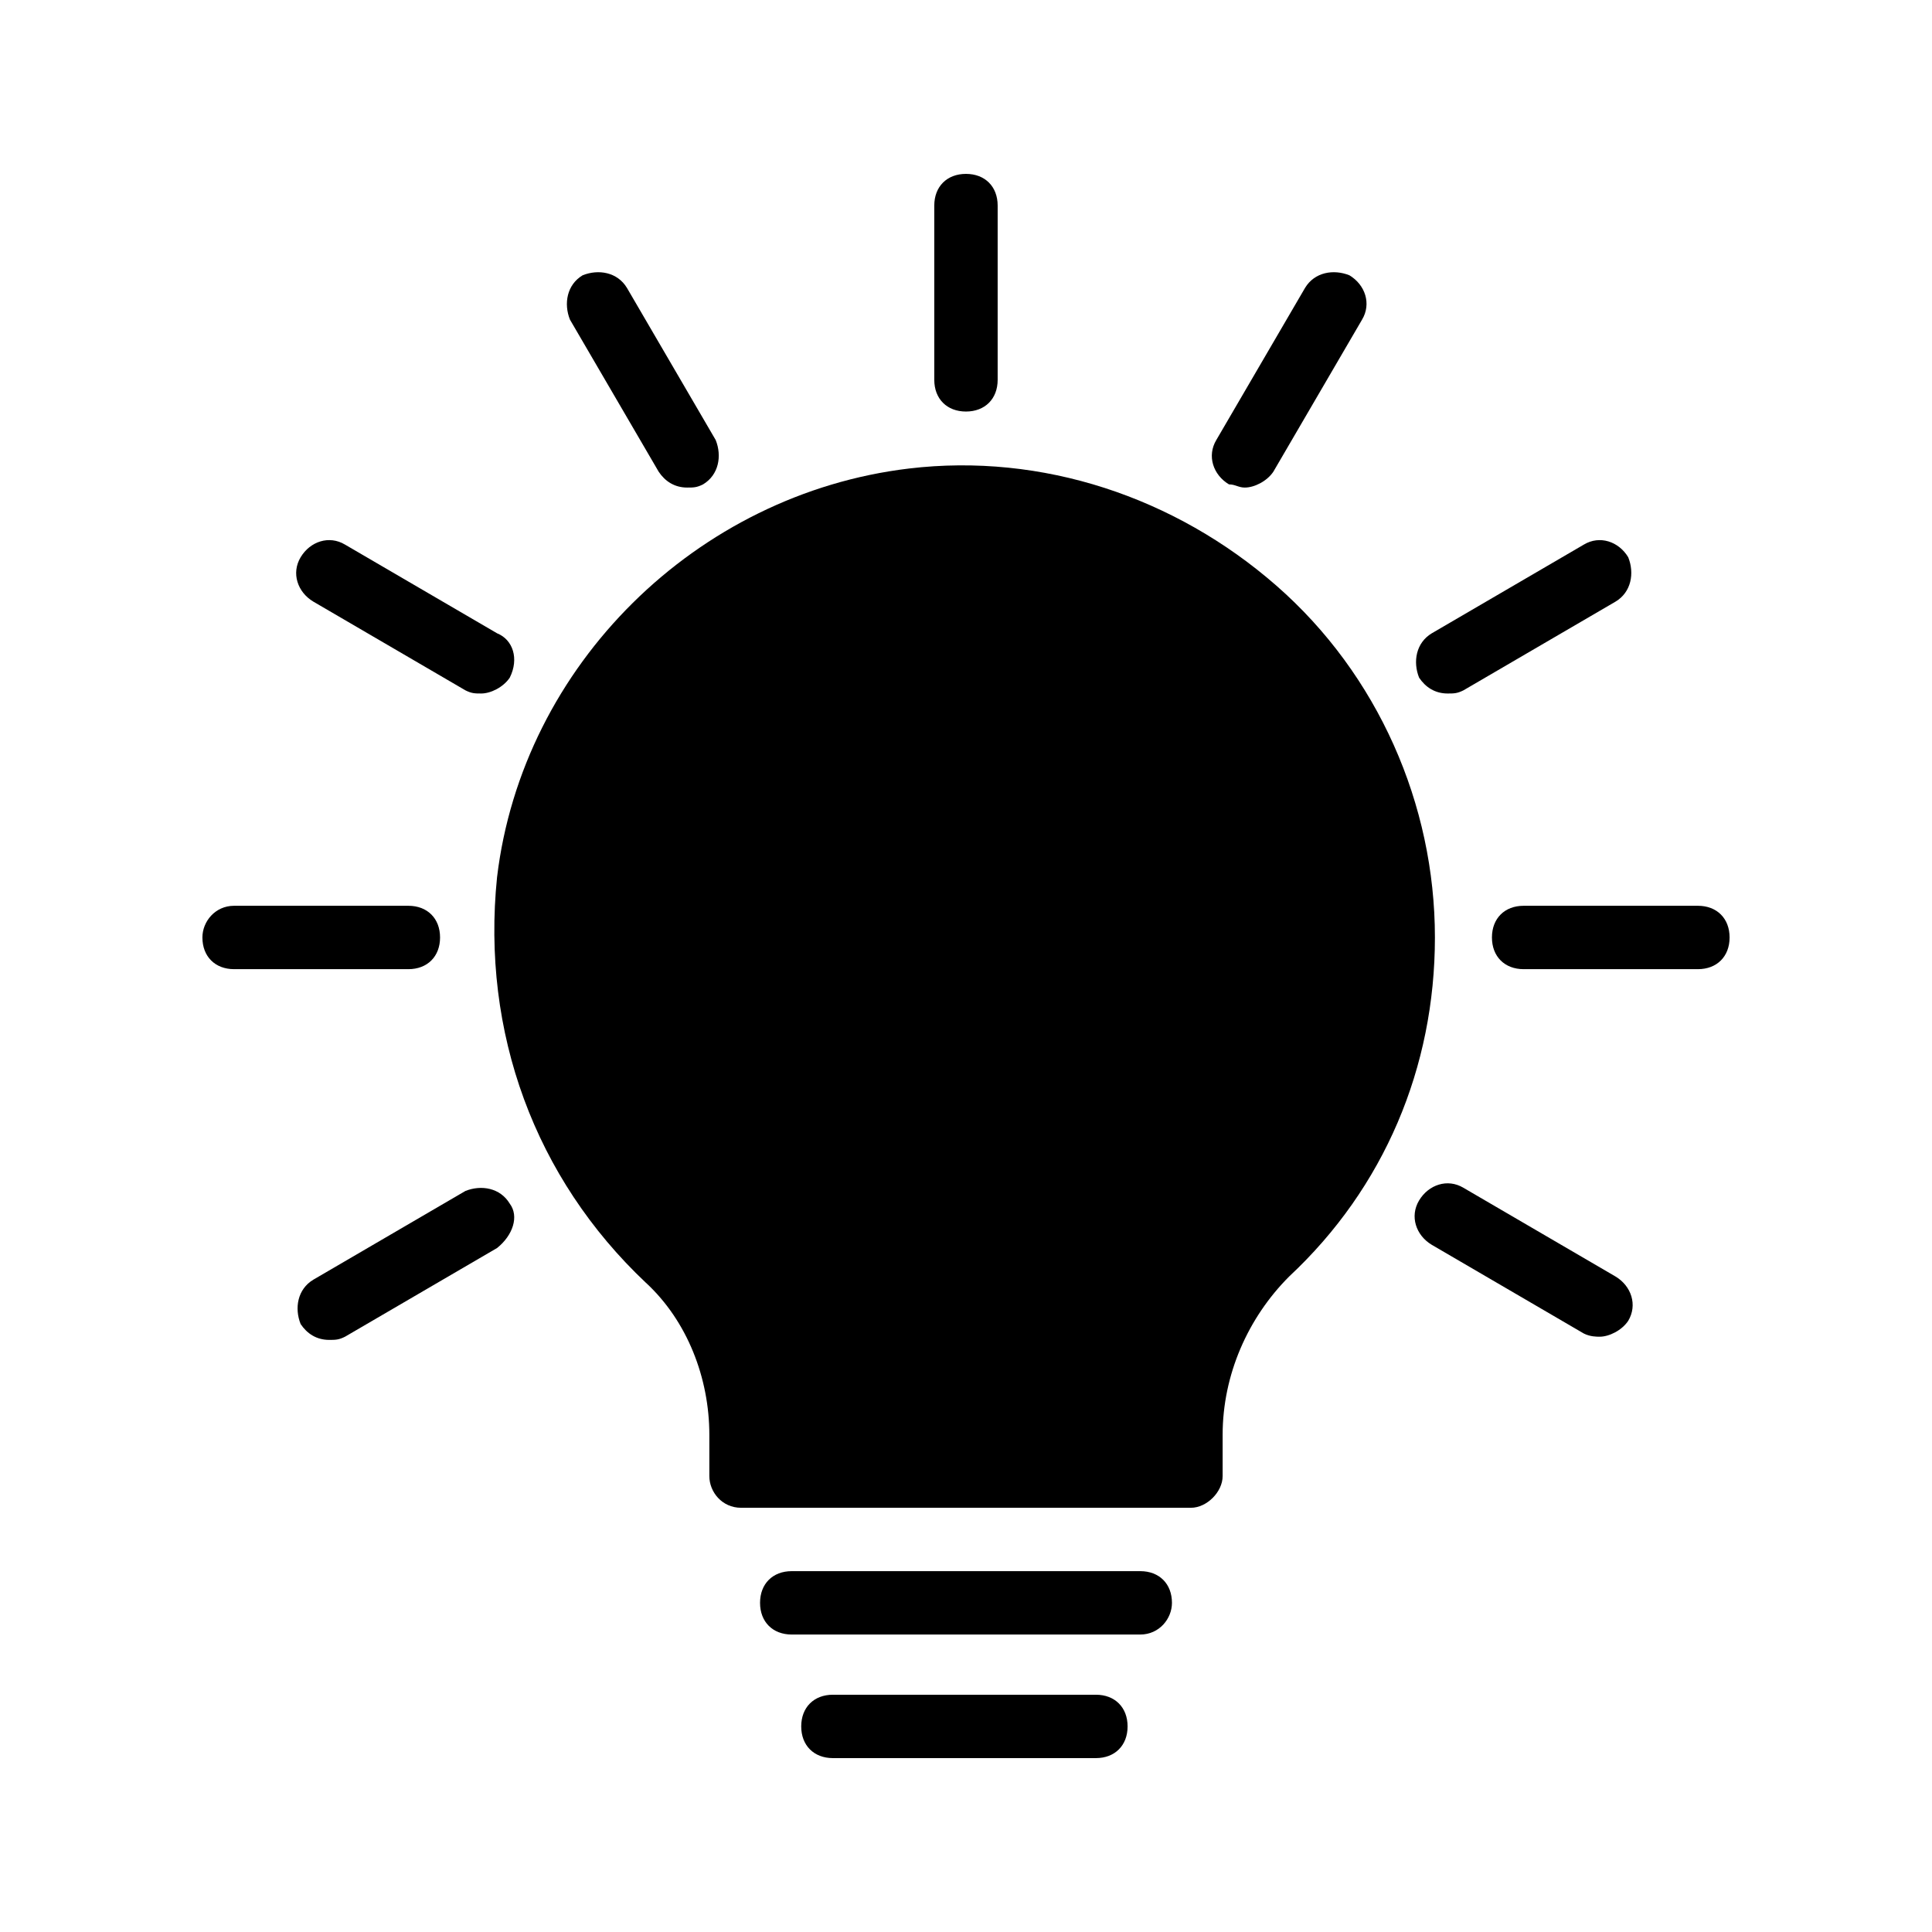
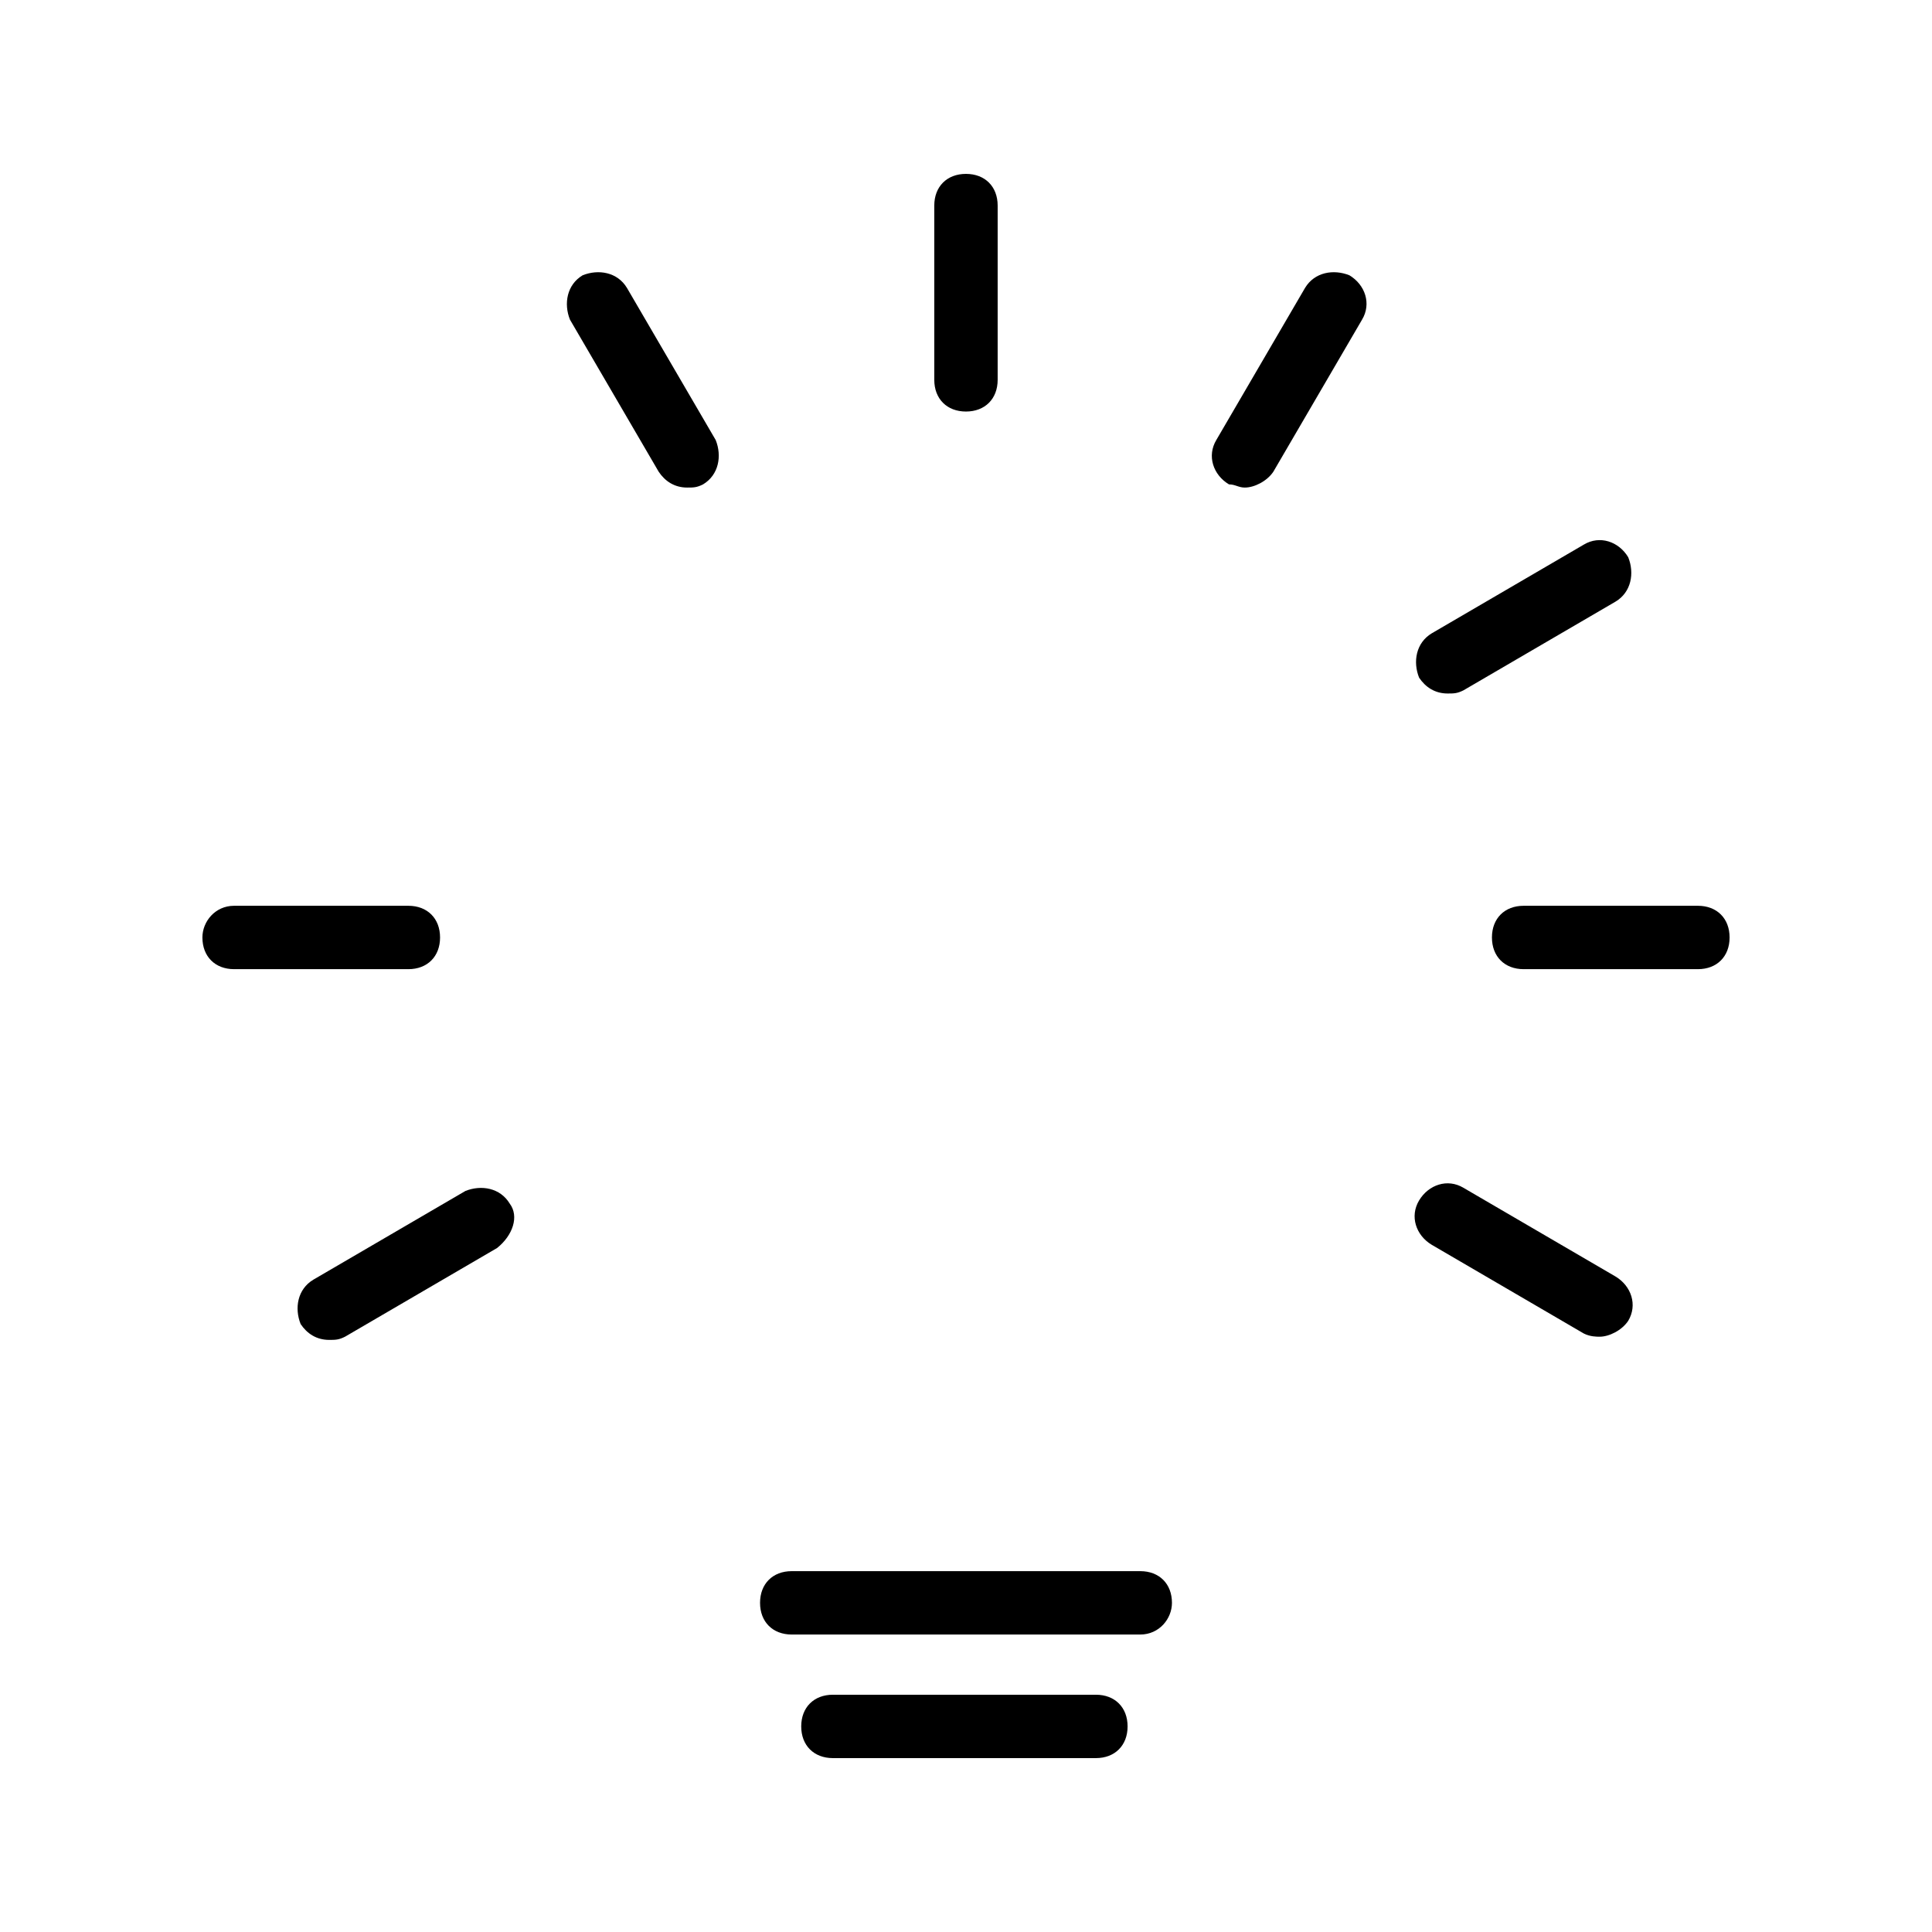
<svg xmlns="http://www.w3.org/2000/svg" fill="#000000" width="800px" height="800px" version="1.1" viewBox="144 144 512 512">
  <g>
-     <path d="m315.19 483.96c10.914 10.078 16.793 25.191 16.793 40.305v10.914c0 4.199 3.359 8.398 8.398 8.398h119.23c4.199 0 8.398-4.199 8.398-8.398v-10.914c0-15.953 6.719-31.066 17.633-41.984 25.191-23.512 38.625-55.418 38.625-89.848 0-35.266-15.113-69.695-41.984-93.203-26.871-23.512-62.137-35.266-97.402-31.066-56.258 6.719-102.44 52.059-109.16 108.32-4.199 41.145 10.074 79.77 39.465 107.48z" />
    <path d="m454.58 568.77c0-5.039-3.359-8.398-8.398-8.398h-92.363c-5.039 0-8.398 3.359-8.398 8.398 0 5.039 3.359 8.398 8.398 8.398h92.363c5.039 0 8.398-4.199 8.398-8.398z" />
    <path d="m364.73 593.12c-5.039 0-8.398 3.359-8.398 8.398 0 5.039 3.359 8.398 8.398 8.398h69.695c5.039 0 8.398-3.359 8.398-8.398 0-5.039-3.359-8.398-8.398-8.398z" />
    <path d="m408.39 244.66v-46.18c0-5.039-3.359-8.398-8.398-8.398-5.039 0-8.398 3.359-8.398 8.398v46.184c0 5.039 3.359 8.398 8.398 8.398 5.039-0.004 8.398-3.363 8.398-8.402z" />
    <path d="m326.11 273.21c1.68 0 2.519 0 4.199-0.84 4.199-2.519 5.039-7.559 3.359-11.754l-23.512-40.305c-2.519-4.199-7.559-5.039-11.754-3.359-4.199 2.519-5.039 7.559-3.359 11.754l23.512 40.305c1.68 2.519 4.195 4.199 7.555 4.199z" />
-     <path d="m275.73 311.83-40.305-23.512c-4.199-2.519-9.238-0.84-11.754 3.359-2.519 4.199-0.84 9.238 3.359 11.754l40.305 23.512c1.68 0.84 2.519 0.84 4.199 0.84 2.519 0 5.879-1.68 7.559-4.199 2.512-5.035 0.836-10.074-3.363-11.754z" />
    <path d="m197.64 392.44c0 5.039 3.359 8.398 8.398 8.398h46.184c5.039 0 8.398-3.359 8.398-8.398 0-5.039-3.359-8.398-8.398-8.398h-46.188c-5.039 0-8.395 4.199-8.395 8.398z" />
    <path d="m279.09 462.98c-2.519-4.199-7.559-5.039-11.754-3.359l-40.305 23.512c-4.199 2.519-5.039 7.559-3.359 11.754 1.68 2.519 4.199 4.199 7.559 4.199 1.68 0 2.519 0 4.199-0.84l40.305-23.512c4.195-3.359 5.871-8.398 3.356-11.754z" />
    <path d="m473.89 273.21c2.519 0 5.879-1.68 7.559-4.199l23.512-40.305c2.519-4.199 0.84-9.238-3.359-11.754-4.199-1.68-9.238-0.84-11.758 3.356l-23.512 40.305c-2.519 4.199-0.84 9.238 3.359 11.754 1.68 0.004 2.519 0.844 4.199 0.844z" />
    <path d="m563.74 288.32-40.305 23.512c-4.199 2.519-5.039 7.559-3.359 11.754 1.68 2.519 4.199 4.199 7.559 4.199 1.68 0 2.519 0 4.199-0.84l40.305-23.512c4.199-2.519 5.039-7.559 3.359-11.754-2.523-4.199-7.562-5.879-11.758-3.359z" />
    <path d="m602.36 392.44c0-5.039-3.359-8.398-8.398-8.398h-46.184c-5.039 0-8.398 3.359-8.398 8.398 0 5.039 3.359 8.398 8.398 8.398h46.184c5.039 0 8.398-3.359 8.398-8.398z" />
    <path d="m567.93 498.24c2.519 0 5.879-1.68 7.559-4.199 2.519-4.199 0.84-9.238-3.359-11.754l-40.305-23.512c-4.199-2.519-9.238-0.84-11.754 3.359-2.519 4.199-0.84 9.238 3.359 11.754l40.305 23.512c1.676 0.84 3.356 0.84 4.195 0.84z" />
  </g>
</svg>